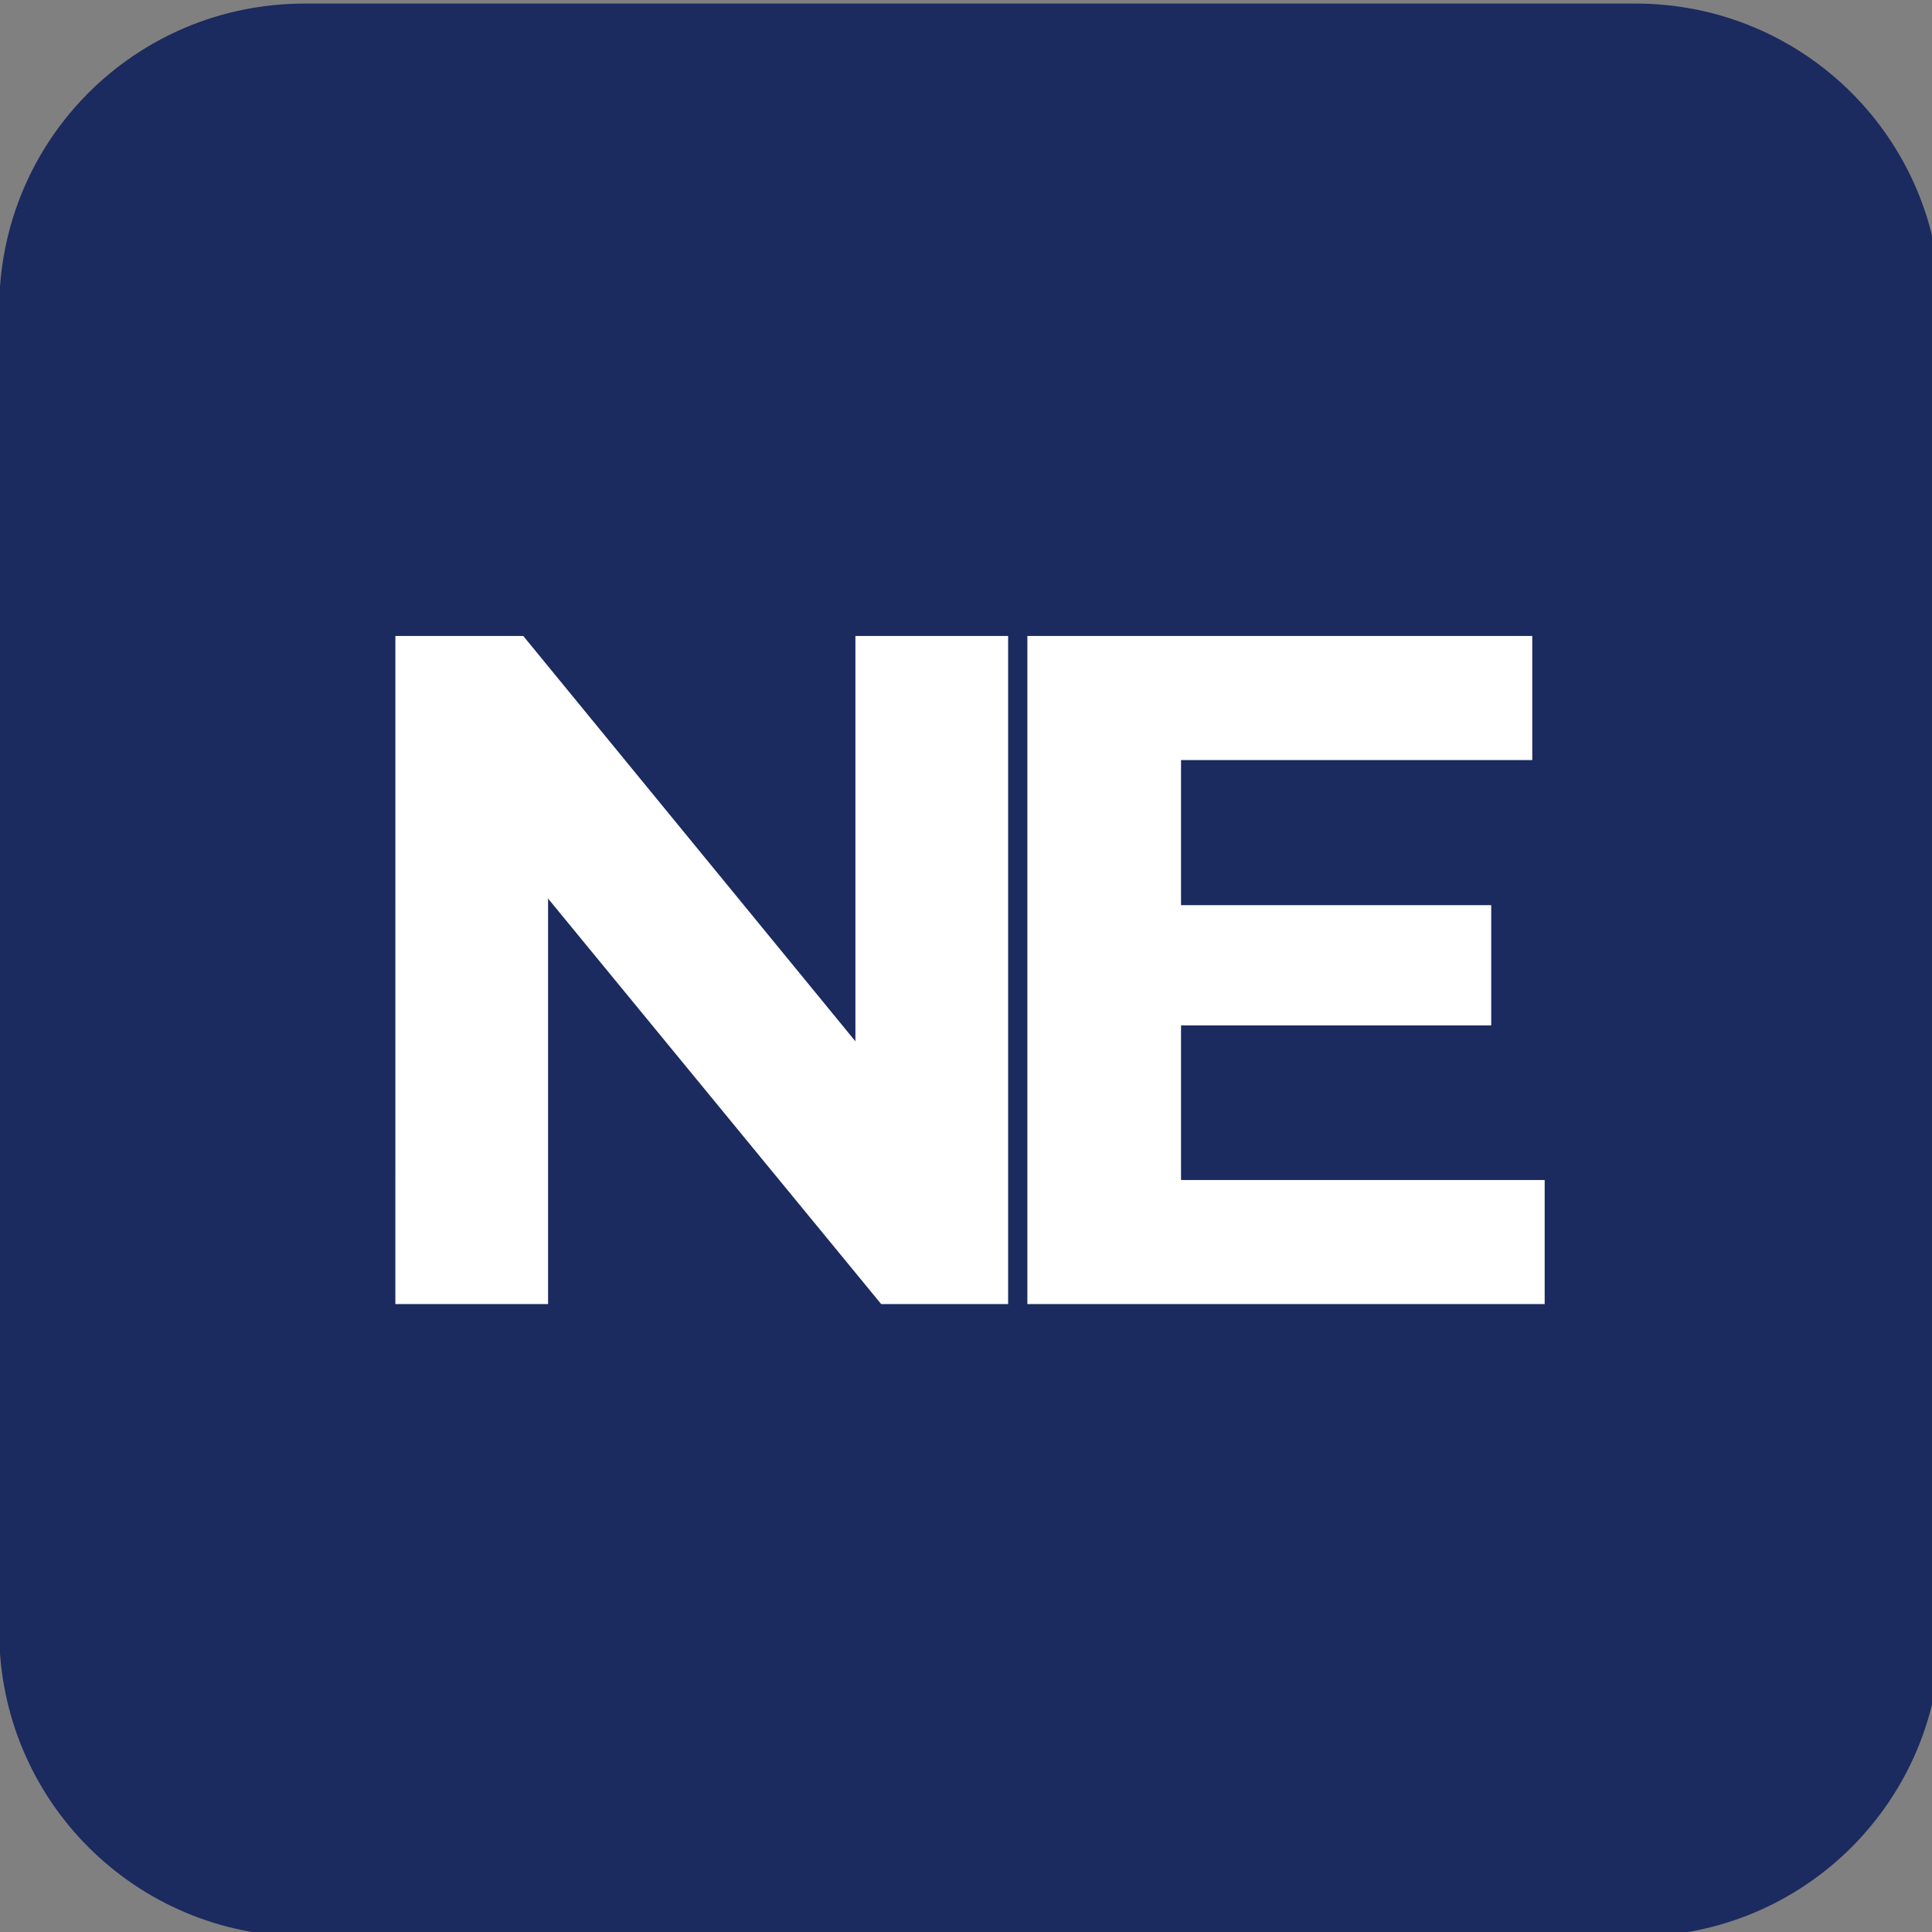
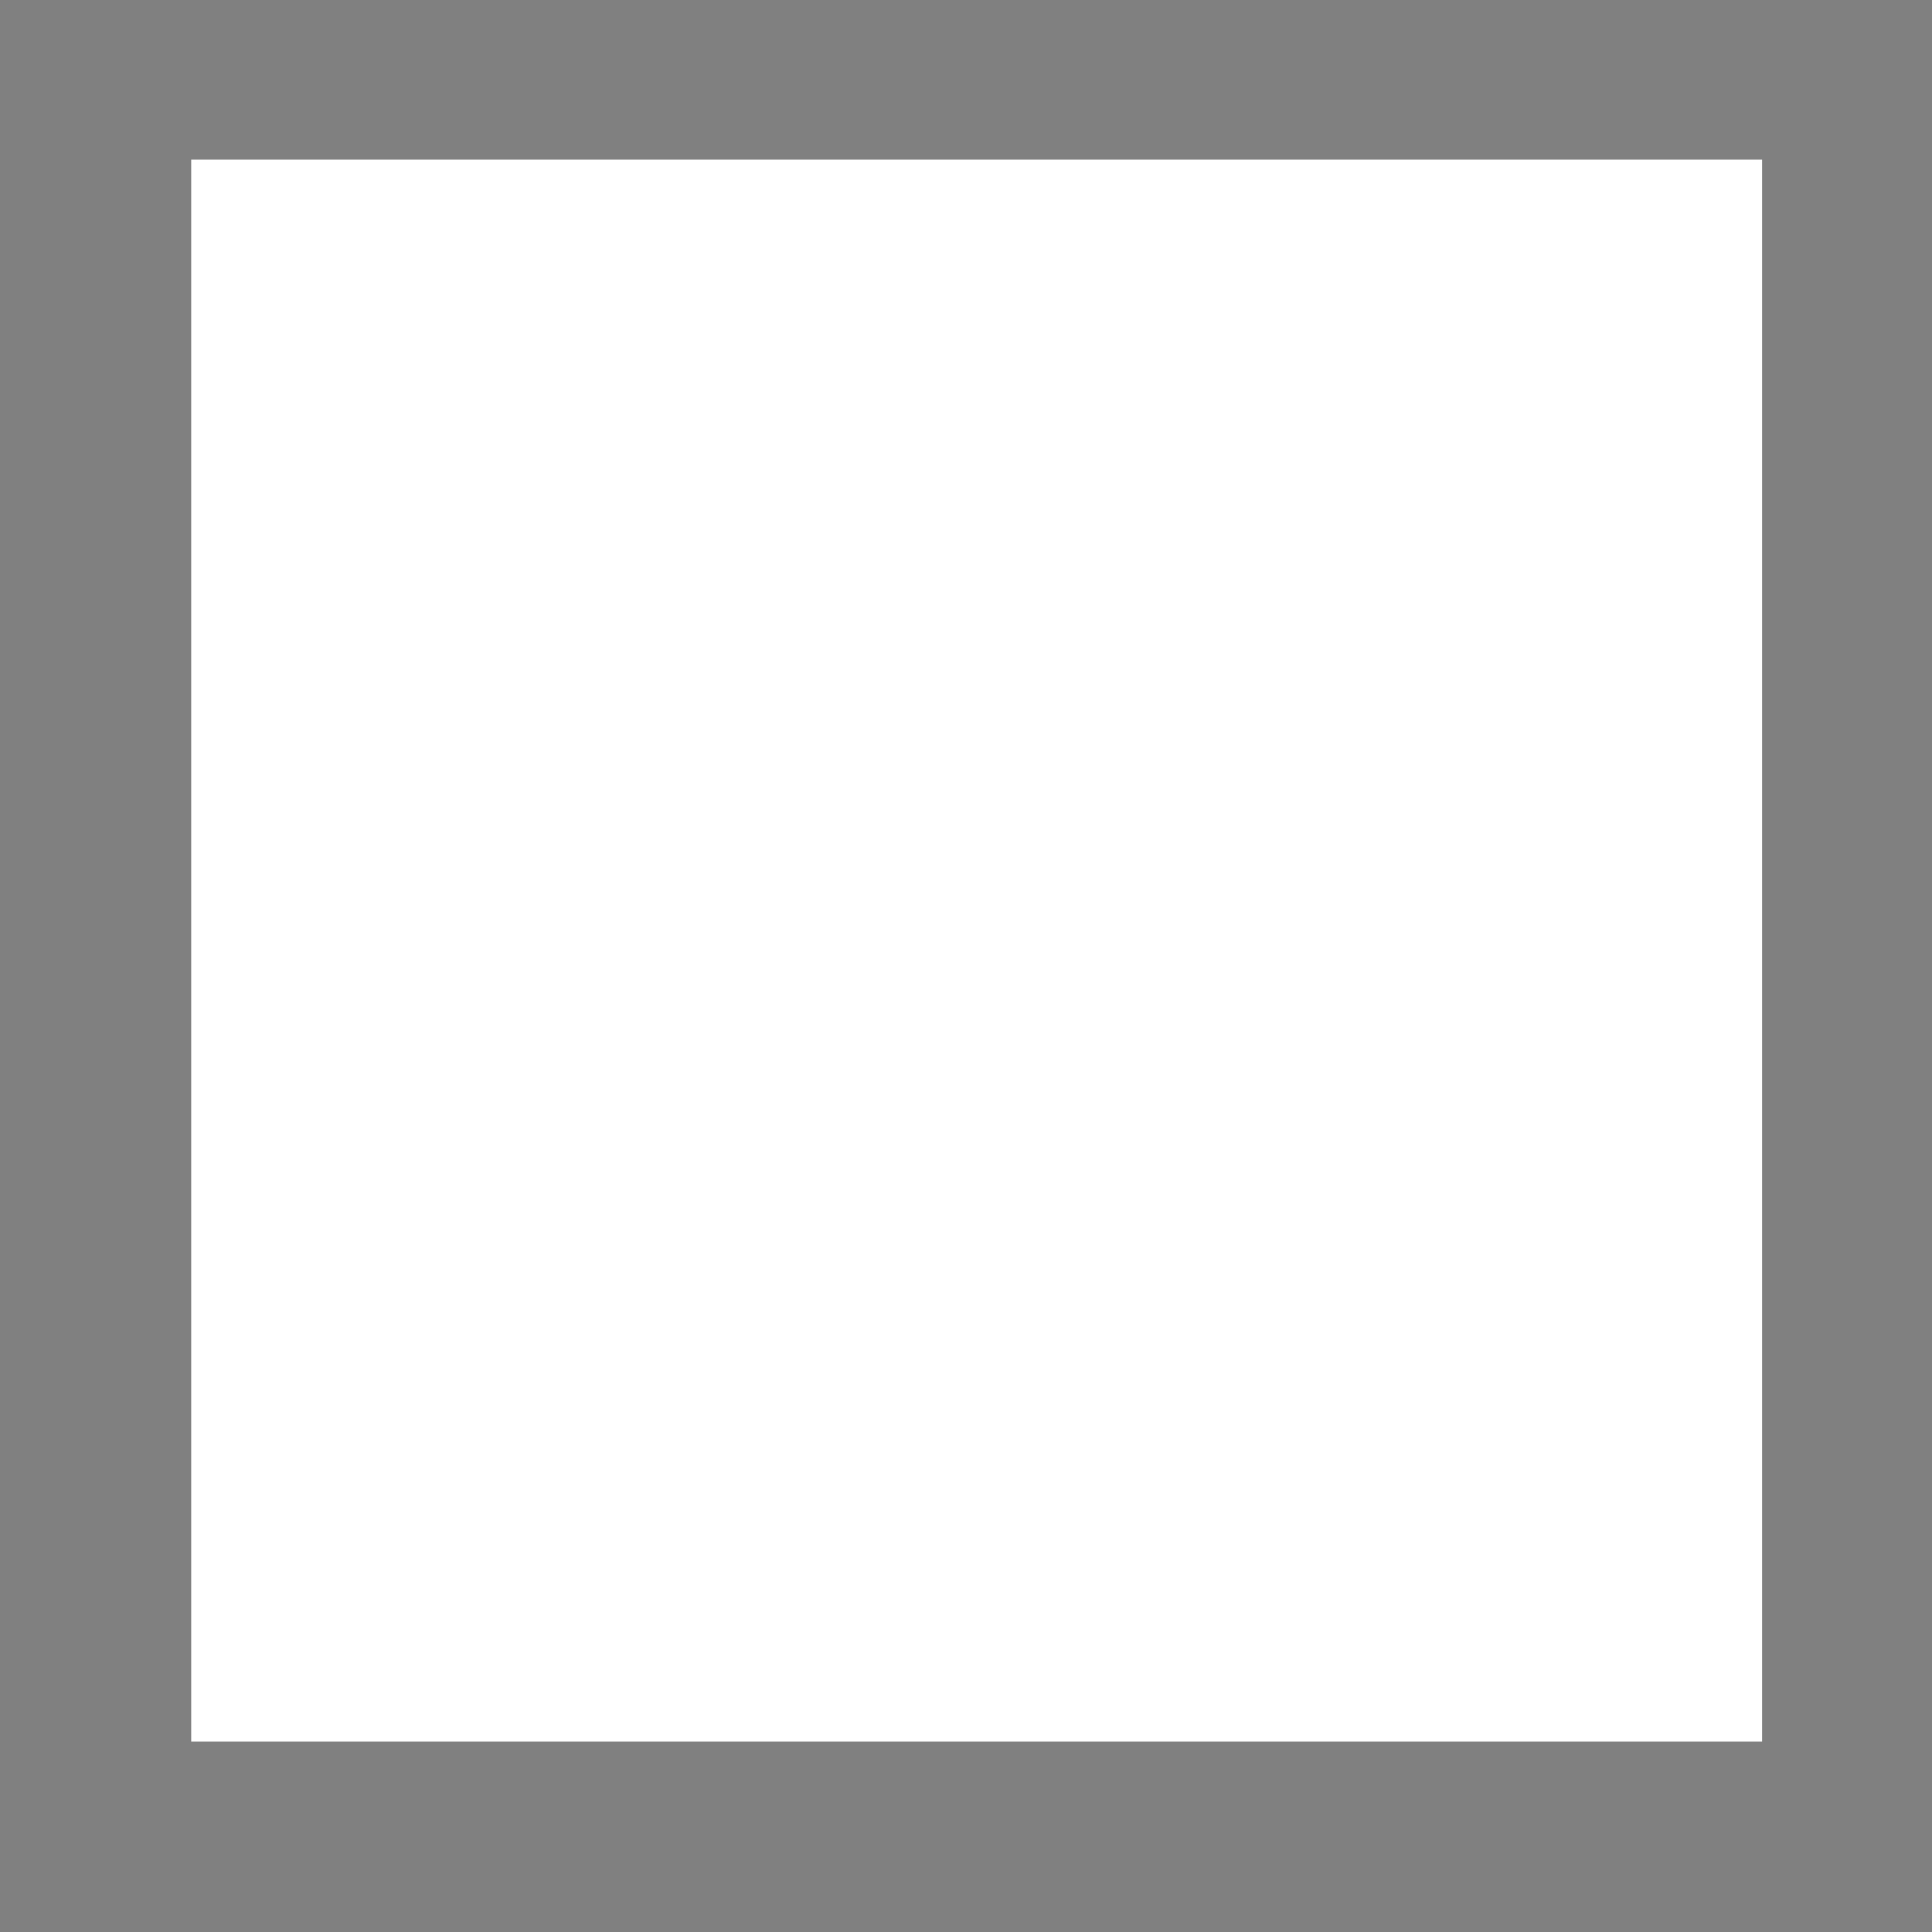
<svg xmlns="http://www.w3.org/2000/svg" xmlns:ns1="http://www.inkscape.org/namespaces/inkscape" xmlns:ns2="http://sodipodi.sourceforge.net/DTD/sodipodi-0.dtd" xmlns:xlink="http://www.w3.org/1999/xlink" width="48" height="48" viewBox="0 0 126.473 126.473" version="1.1" id="svg1" ns1:version="1.4 (86a8ad7, 2024-10-11)" ns2:docname="icon_48_w.svg">
  <rect x="0" y="0" width="126.473" height="126.473" fill="#808080" stroke="none" />
  <ns2:namedview id="namedview1" pagecolor="#ffffff" bordercolor="#000000" borderopacity="0.25" ns1:showpageshadow="2" ns1:pageopacity="0.0" ns1:pagecheckerboard="0" ns1:deskcolor="#d1d1d1" ns1:document-units="mm" ns1:clip-to-page="true" ns1:zoom="18.524928" ns1:cx="10.526357" ns1:cy="27.125612" ns1:window-width="3840" ns1:window-height="2066" ns1:window-x="-9" ns1:window-y="-9" ns1:window-maximized="1" ns1:current-layer="layer1" showgrid="false" />
  <defs id="defs1">
    <color-profile name="_2879" xlink:href="../../../WINDOWS/system32/spool/drivers/color/2879.icm" id="color-profile1" />
  </defs>
  <g ns1:label="Ebene 1" ns1:groupmode="layer" id="layer1">
    <rect style="display:inline;opacity:1;fill:#ffffff;fill-opacity:1;stroke-width:3.345;stroke-linecap:round;paint-order:stroke markers fill" id="rect2" width="102.834" height="103.557" x="12.516" y="10.449" ry="0" />
-     <path id="rect1" style="display:inline;fill:#1b2a5f;fill-rule:evenodd;stroke:none;stroke-width:5.244;stroke-linecap:round;stroke-linejoin:round;paint-order:stroke markers fill" d="m 19.947,0.234 c -11.08,0 -20,8.92 -20,20 v 86.533 c 0,11.08 8.92,20 20,20 H 107.053 c 11.08,0 20,-8.92 20,-20 V 20.233 c 0,-11.08 -8.92,-20 -20,-20 z M 25.882,41.632 H 34.254 L 55.997,68.166 V 41.632 h 9.997 V 85.368 H 57.684 L 35.878,58.822 v 26.546 h -9.997 z m 41.372,0 h 33.052 v 8.123 H 77.313 v 9.497 h 20.306 v 7.873 H 77.313 v 10.121 h 23.805 v 8.123 H 67.254 Z" />
  </g>
</svg>